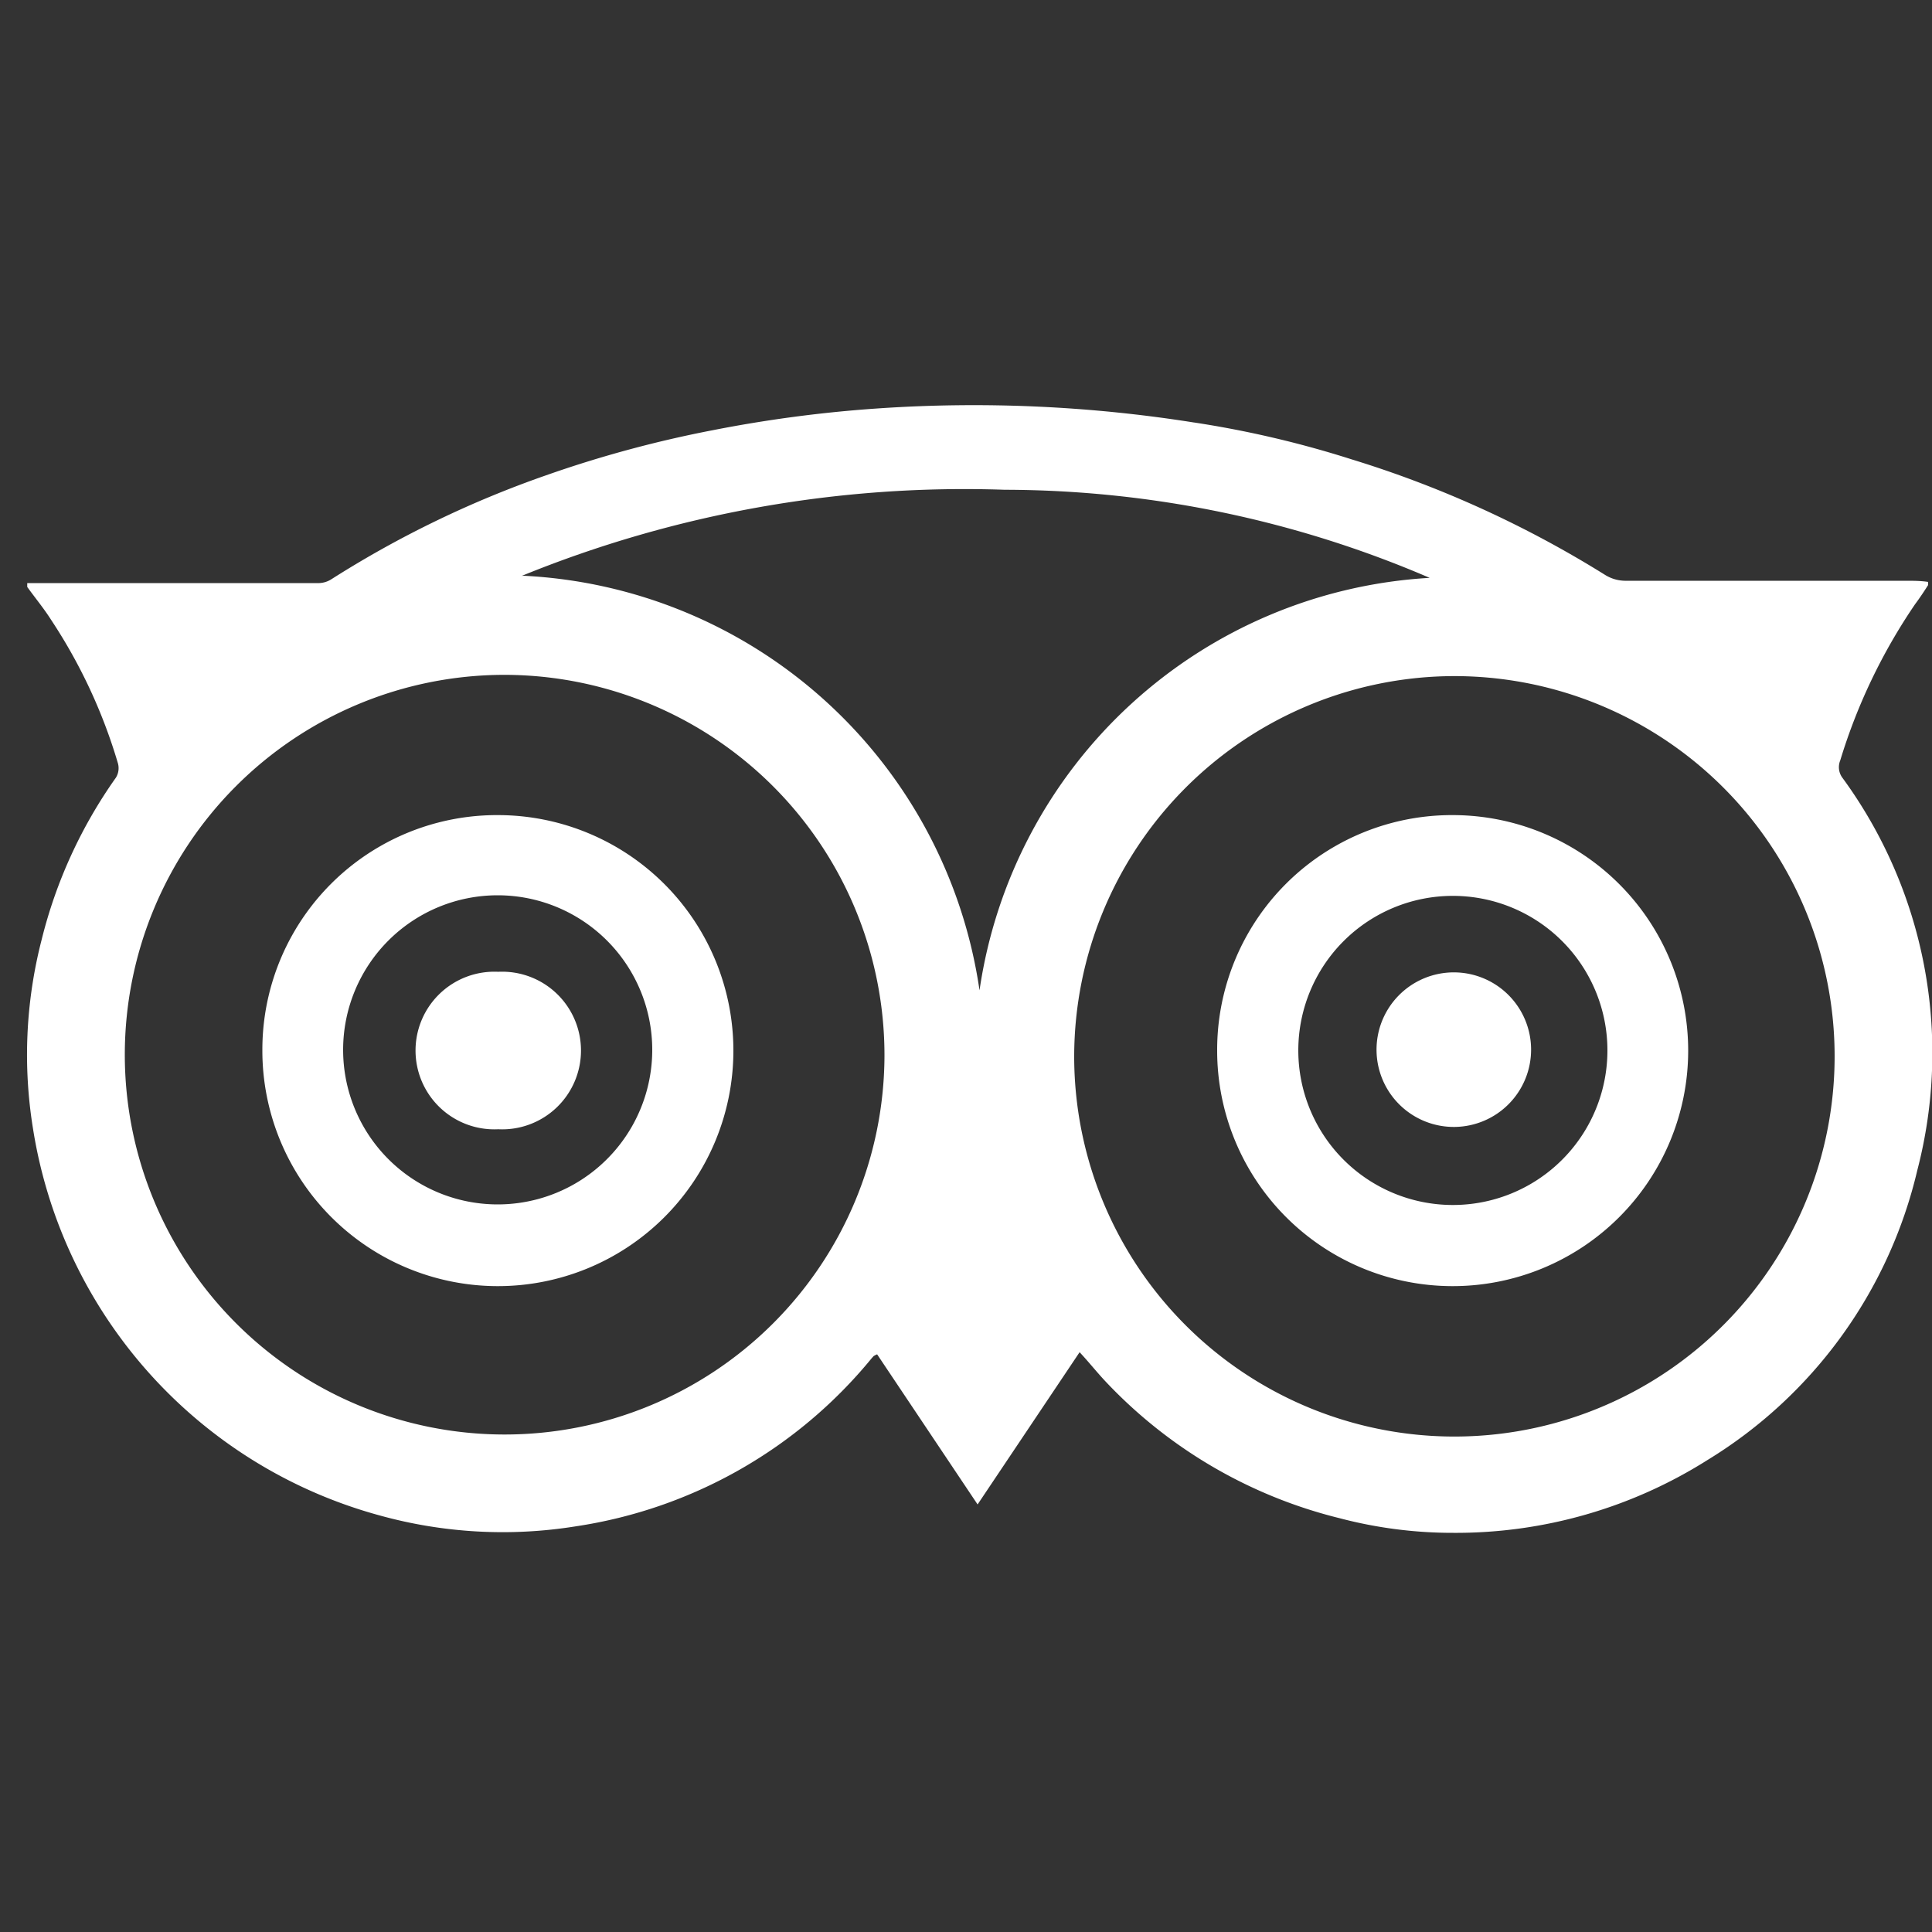
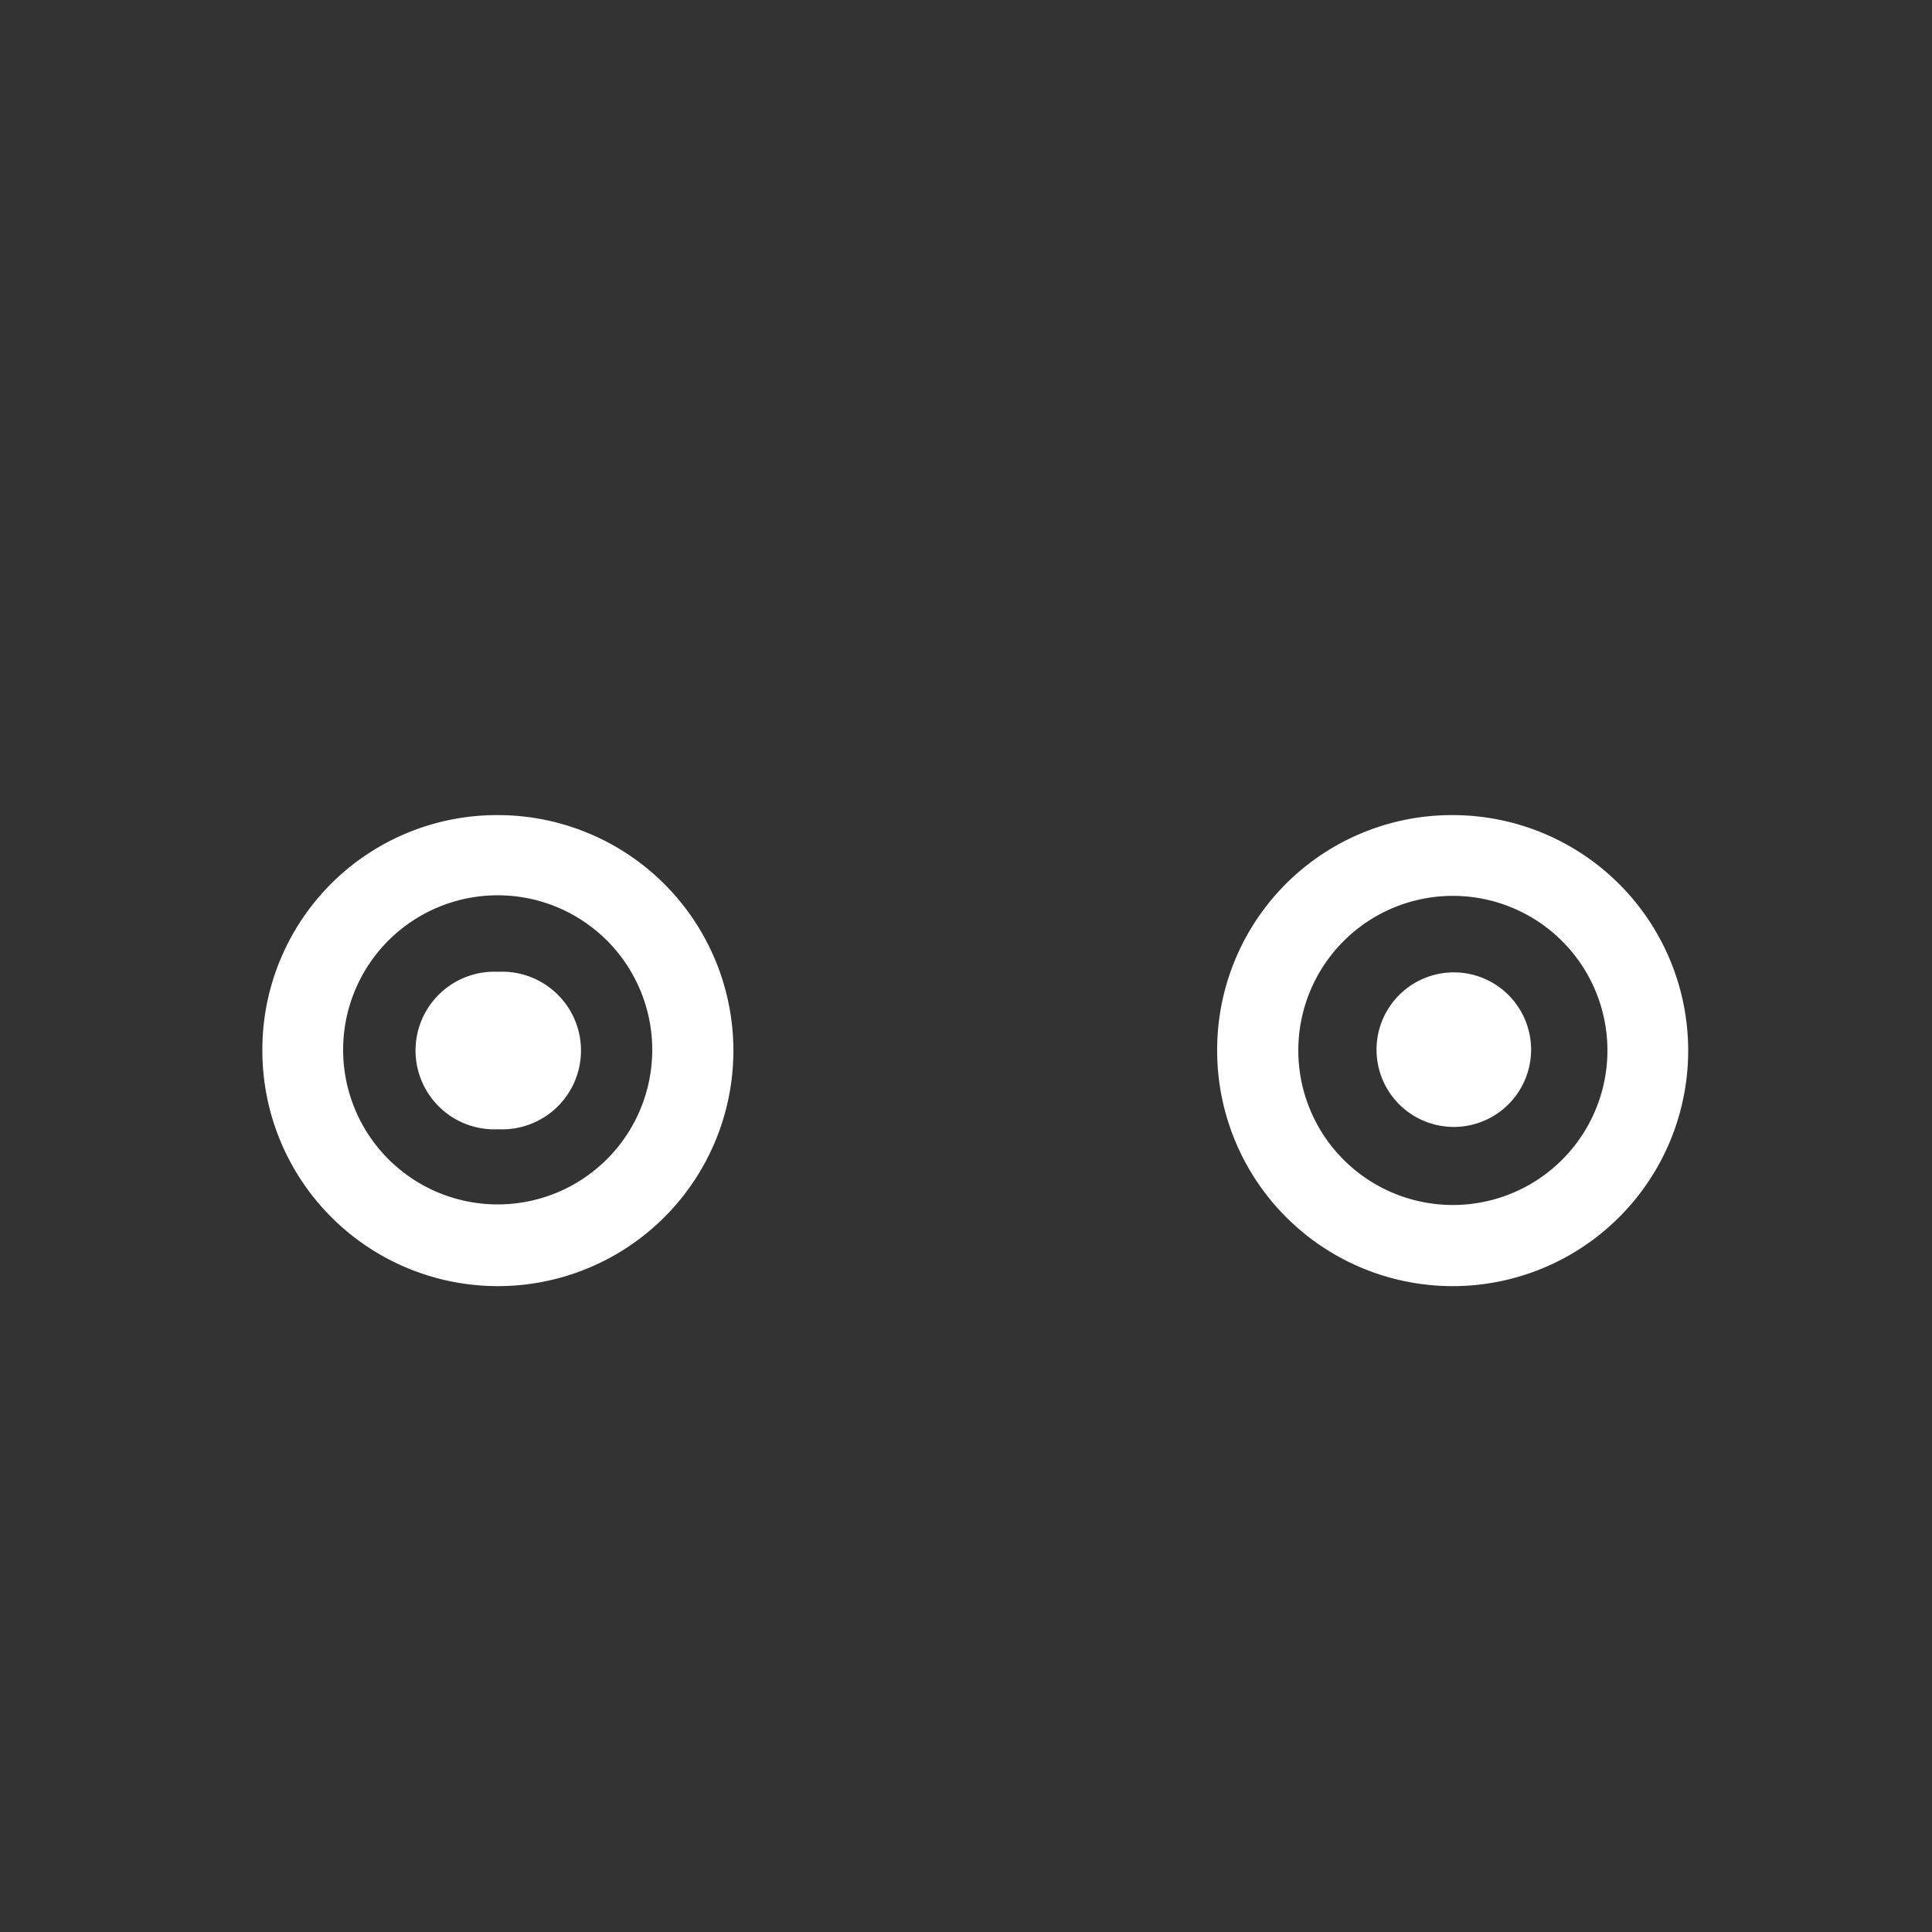
<svg xmlns="http://www.w3.org/2000/svg" id="Layer_1" data-name="Layer 1" viewBox="0 0 100 100">
  <rect x="0" y="0" width="100" height="100" fill="#333333" stroke="none" />
  <defs>
    <style>.cls-1{fill:#fff;fill-rule:evenodd;}</style>
  </defs>
  <title>i-trip_white</title>
-   <path class="cls-1" d="M61.82,21.87a53,53,0,0,1,8.12,1.9,55.58,55.58,0,0,1,13.16,6,2,2,0,0,0,1,.29c4.85,0,9.69,0,14.53,0,.39,0,.78,0,1.17.06,0,.1,0,.14,0,.16-.22.35-.45.69-.68,1a29.65,29.65,0,0,0-3.87,8.08.92.92,0,0,0,.1.88,24.1,24.1,0,0,1,3.89,20.33,24,24,0,0,1-10.86,15,24.38,24.38,0,0,1-13.15,3.77,23,23,0,0,1-5.9-.76A24.78,24.78,0,0,1,57.2,71.48c-.44-.47-.86-1-1.32-1.49L50.6,77.87,45.4,70.1a1.18,1.18,0,0,0-.18.09l-.1.11A24.47,24.47,0,0,1,29.82,79a23.83,23.83,0,0,1-10.2-.57,24.75,24.75,0,0,1-17.91-20,23.83,23.83,0,0,1,.44-9.77A24.82,24.82,0,0,1,6,40.25a.94.94,0,0,0,.11-.72,27.56,27.56,0,0,0-3.46-7.44c-.38-.6-.83-1.14-1.24-1.71v-.2l.25,0H16.53a1.27,1.27,0,0,0,.64-.21A53.5,53.5,0,0,1,28.27,24.6a60.41,60.41,0,0,1,8.61-2.33,68.38,68.38,0,0,1,8.56-1.13,72.84,72.84,0,0,1,16.37.73ZM55.6,54.61A19.68,19.68,0,1,0,74.86,35,19.71,19.71,0,0,0,55.6,54.61ZM26.08,34.93a19.66,19.66,0,1,0,19.7,19.75,19.69,19.69,0,0,0-19.7-19.75Zm1-5.13A25.11,25.11,0,0,1,50.7,51.26,25,25,0,0,1,74,29.91,55.87,55.87,0,0,0,52,25.35a60.7,60.7,0,0,0-25,4.46Zm0,0" />
  <path class="cls-1" d="M75.25,42.19A12.19,12.19,0,1,1,63,54.37,12.15,12.15,0,0,1,75.25,42.19Zm7.95,12.18a8,8,0,1,0-8,8,8,8,0,0,0,8-8Zm0,0" />
  <path class="cls-1" d="M25.82,42.19A12.19,12.19,0,1,1,13.58,54.36,12.14,12.14,0,0,1,25.82,42.19Zm7.94,12.15a8,8,0,1,0-8,8,8,8,0,0,0,8-8Zm0,0" />
  <path class="cls-1" d="M75.25,50.33a4,4,0,1,1-4,4.08,4,4,0,0,1,4-4.08Zm0,0" />
  <path class="cls-1" d="M25.79,50.3a4.08,4.08,0,1,1,0,8.15,4.08,4.08,0,1,1,0-8.15Zm0,0" />
</svg>